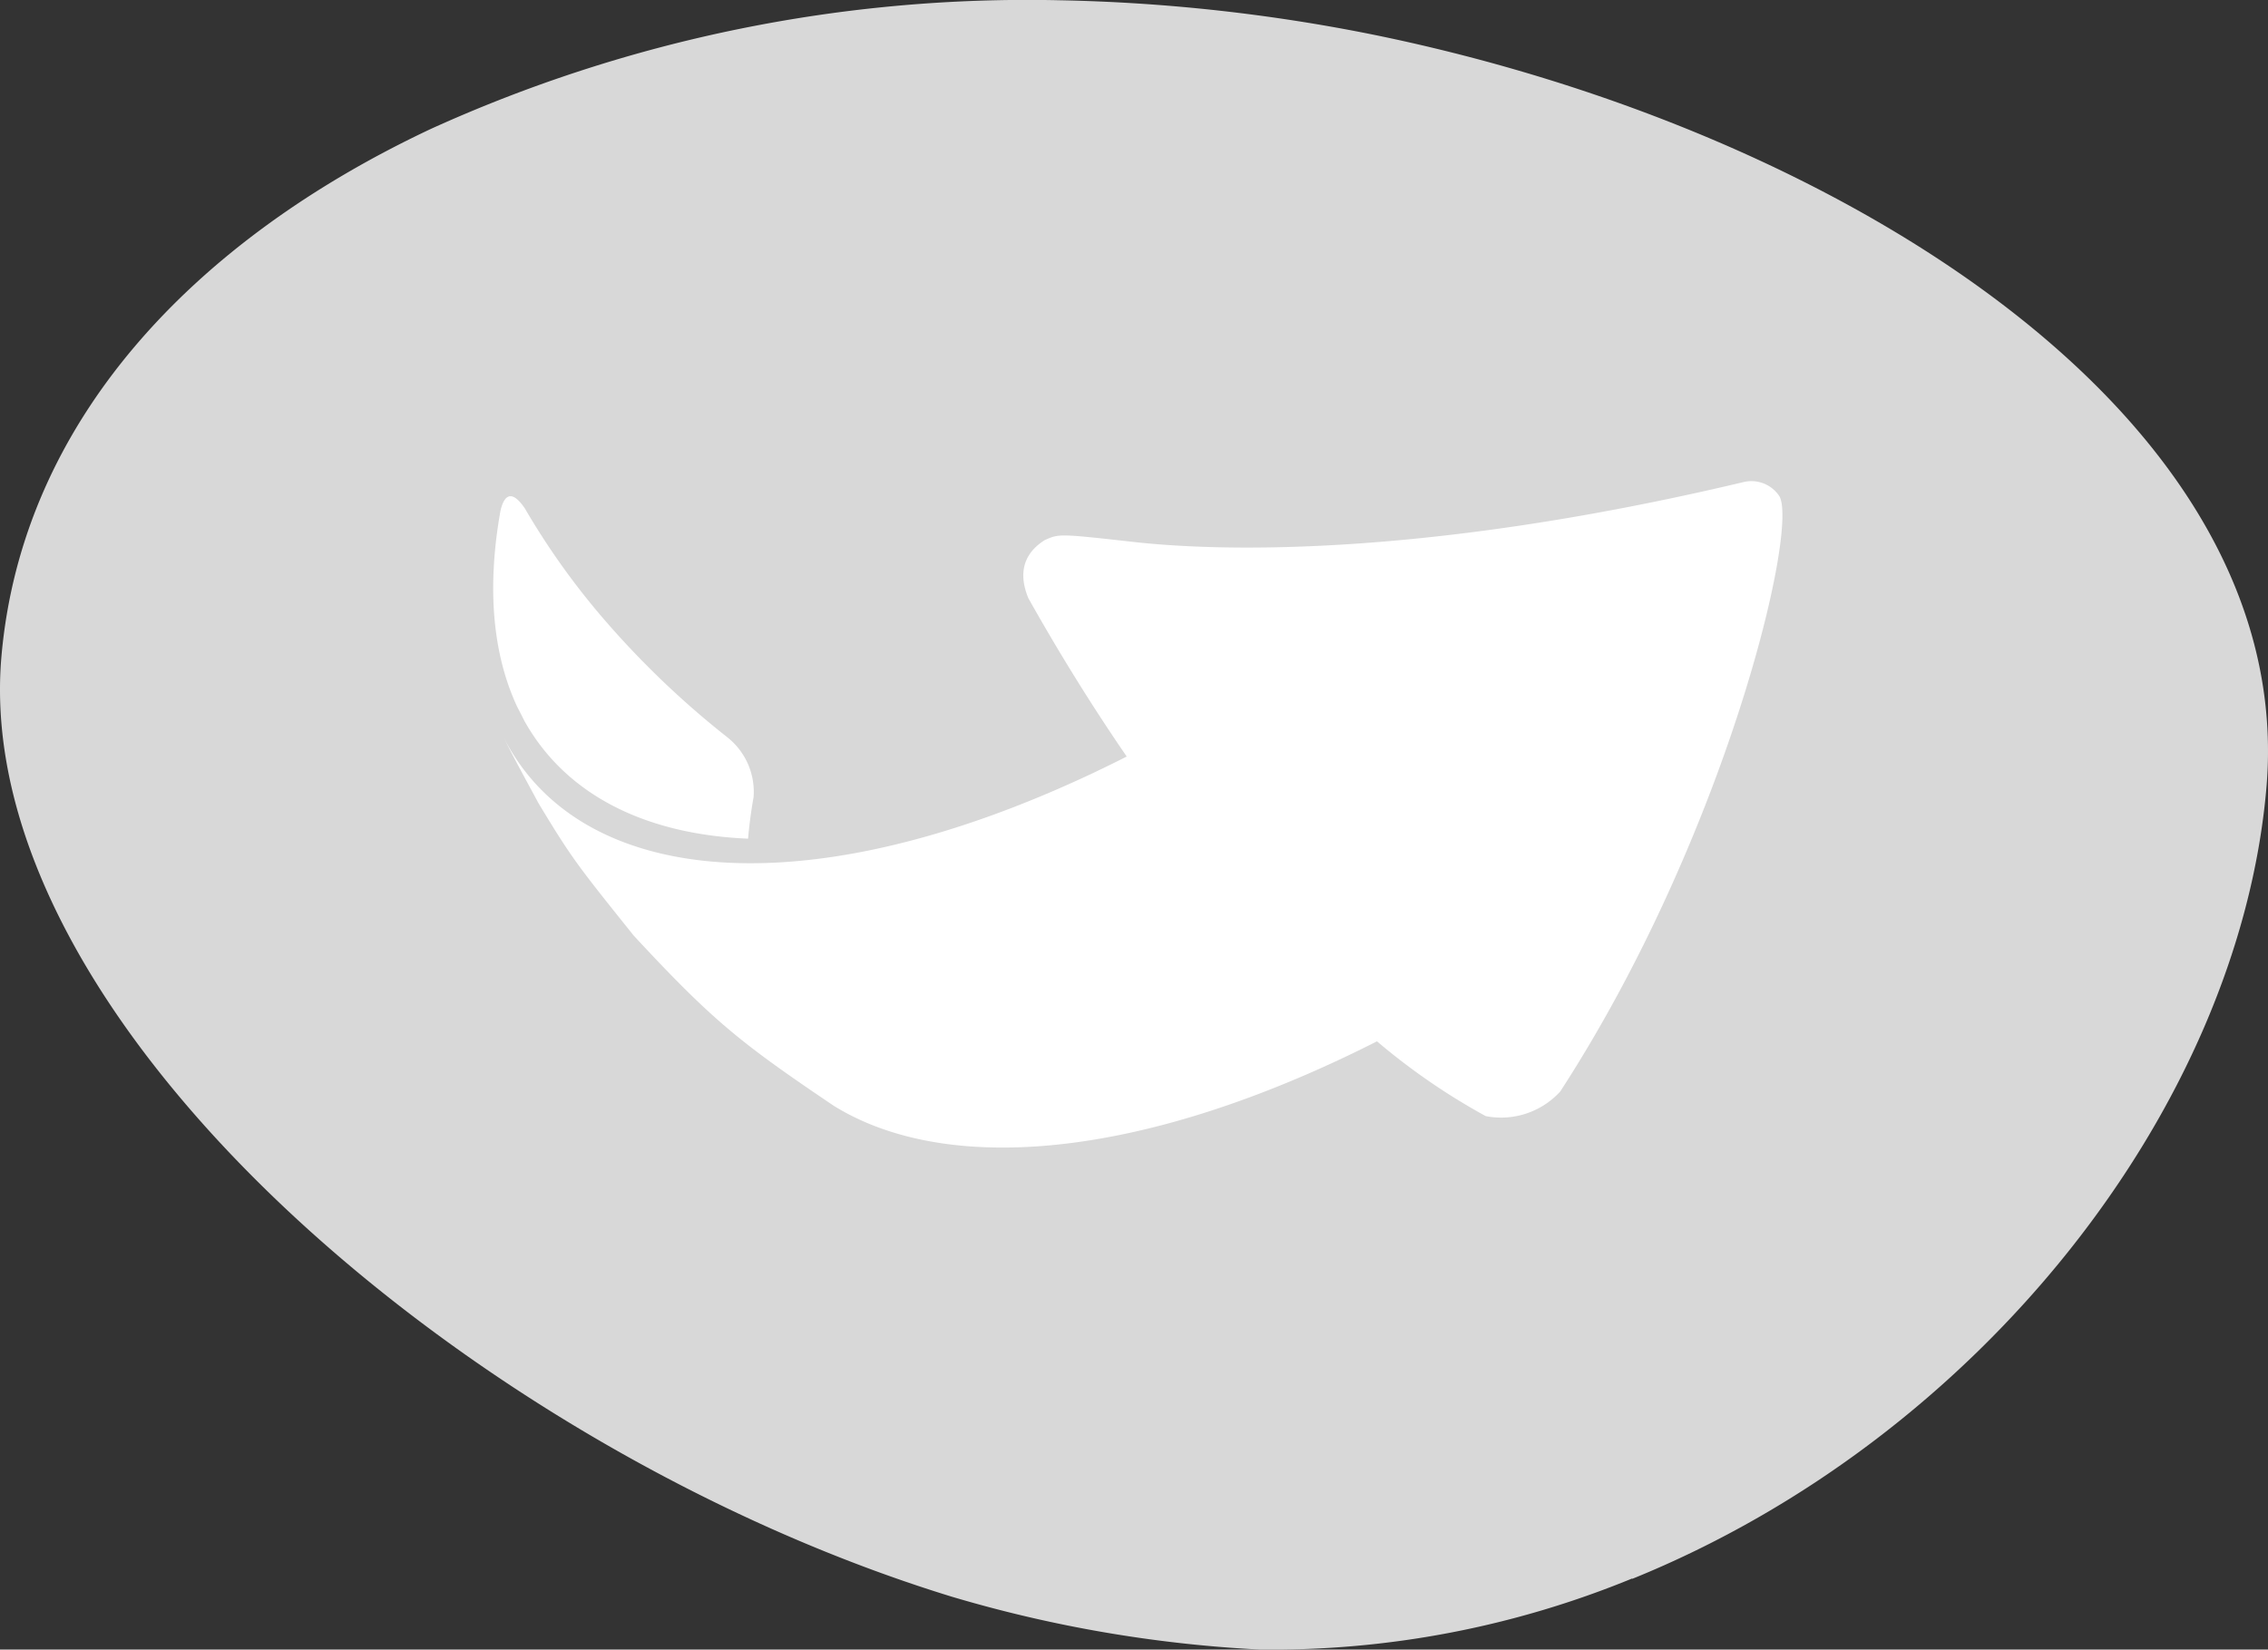
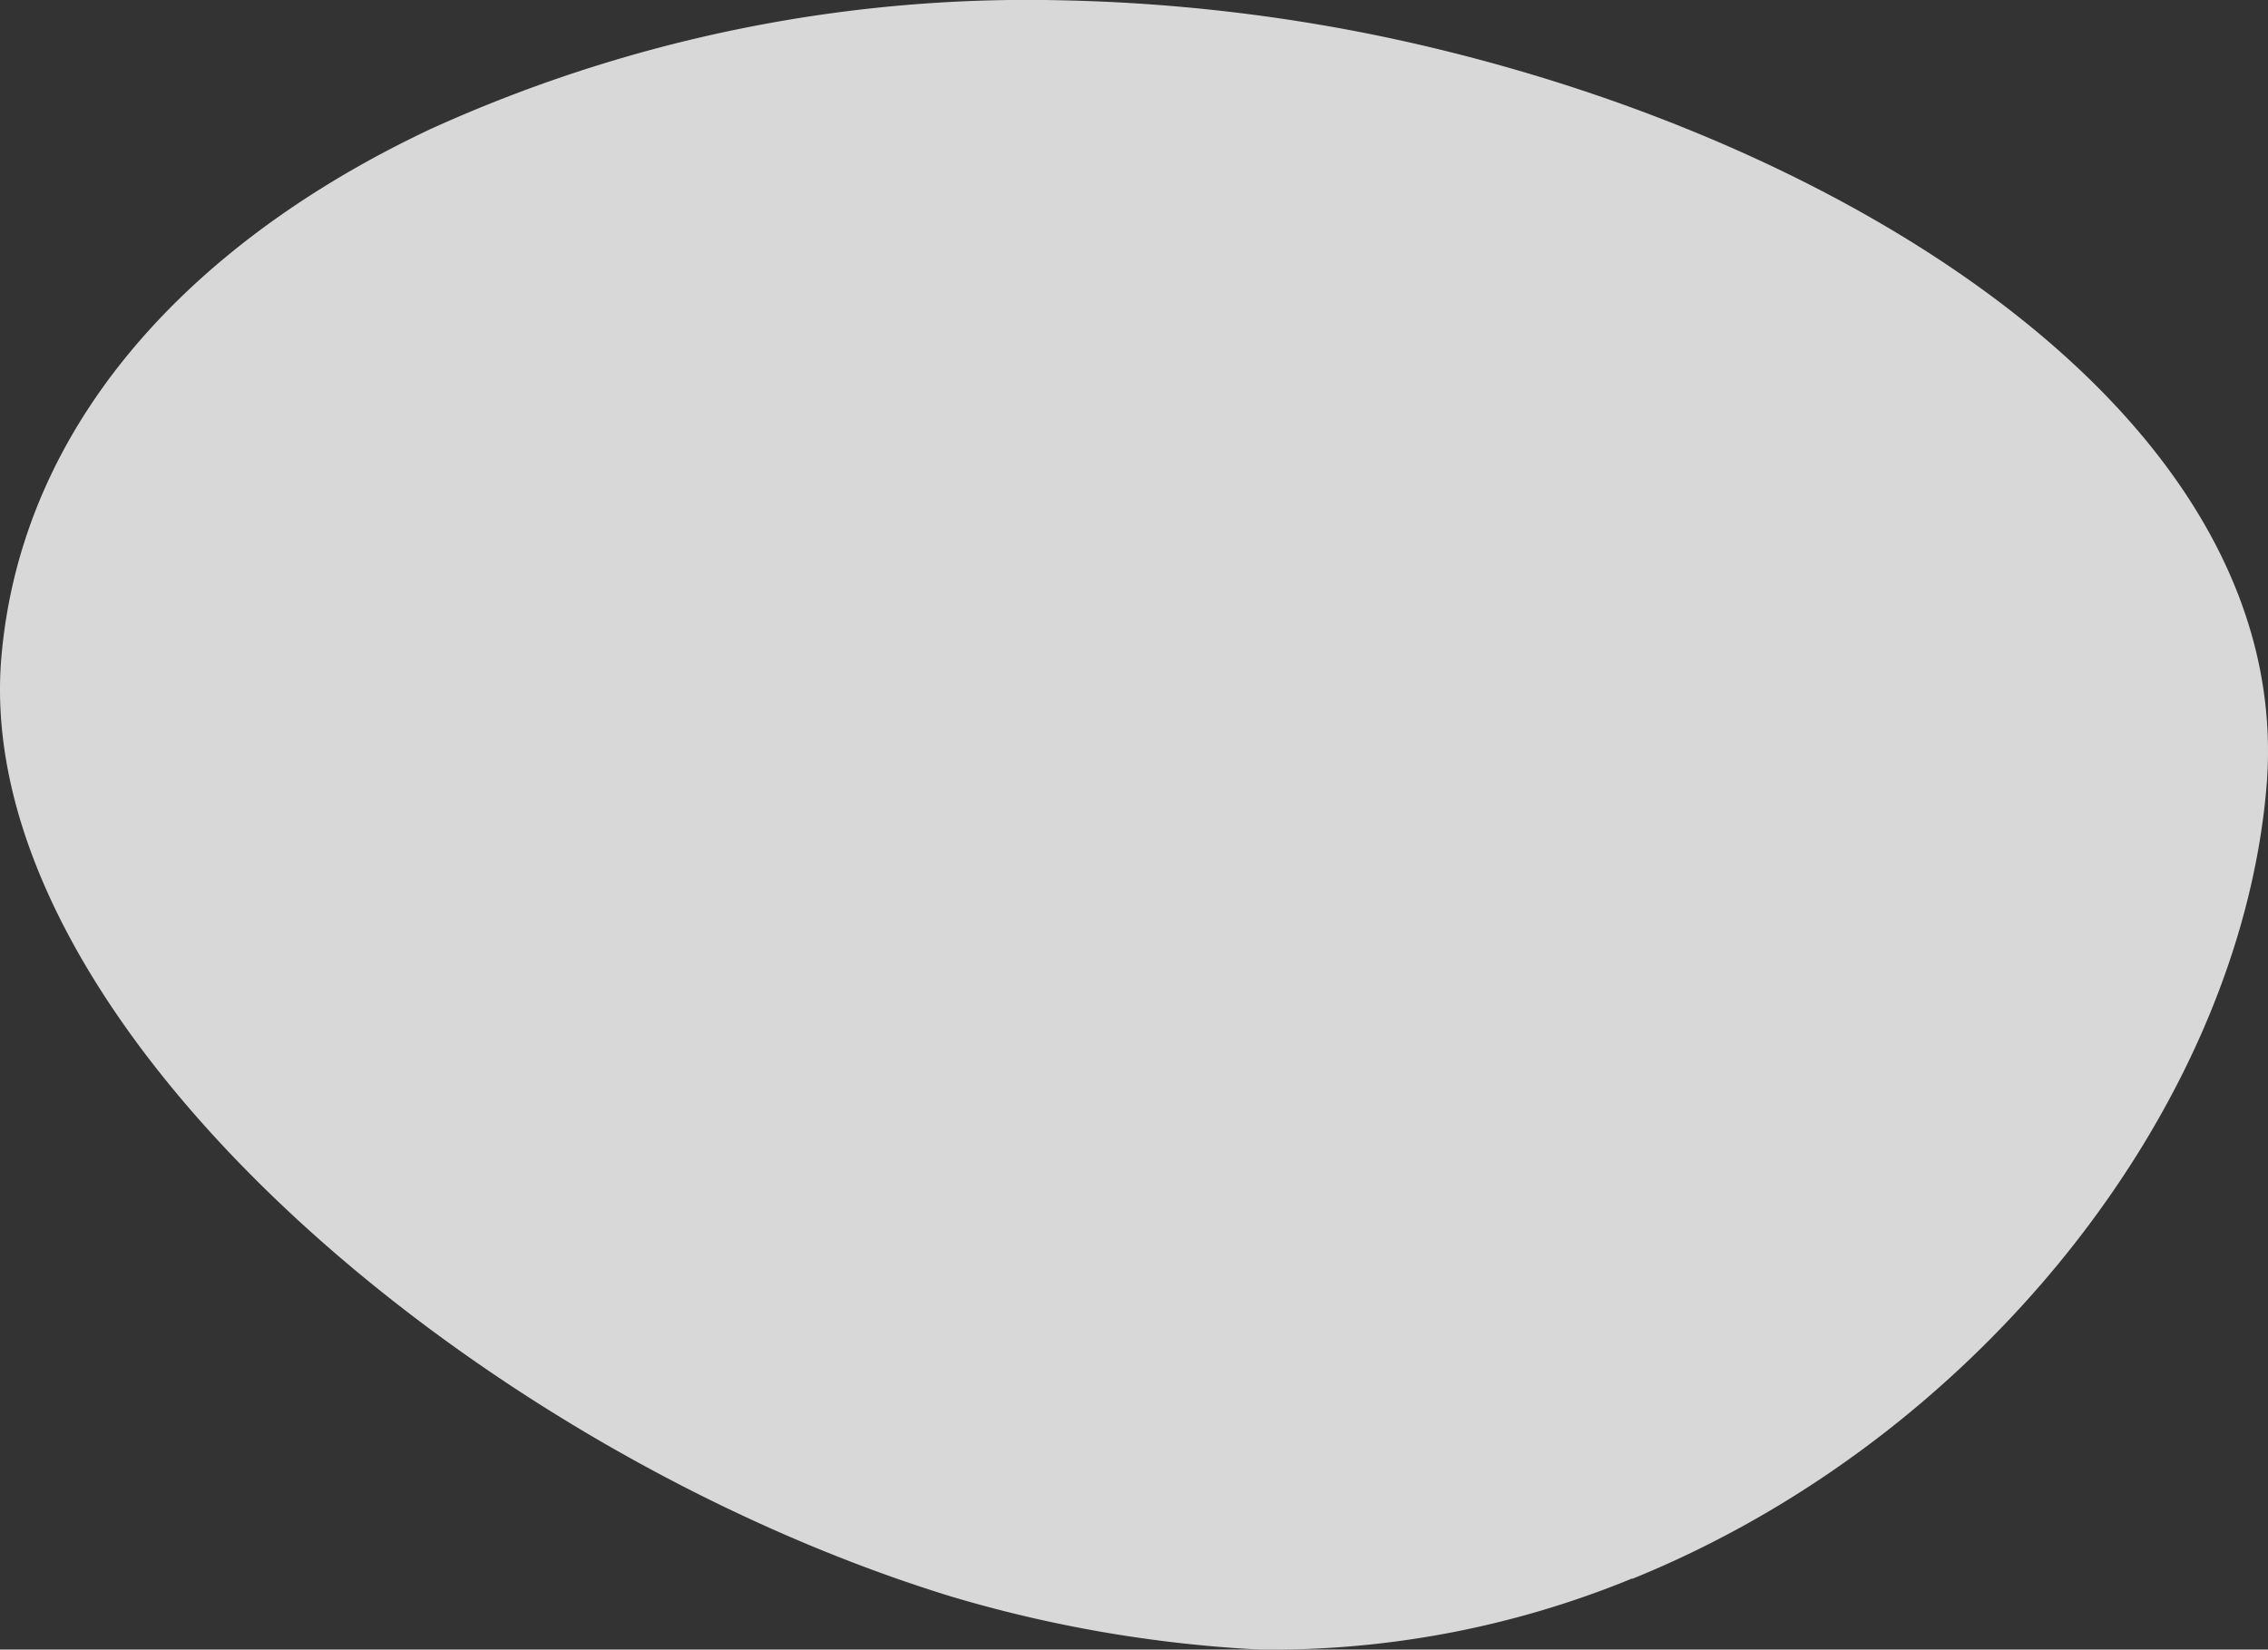
<svg xmlns="http://www.w3.org/2000/svg" width="220.74" height="160.57" viewBox="0 0 220.74 160.57">
  <rect x="0" y="0" width="220.74" height="160.57" fill="#333333" stroke="none" />
  <defs>
    <clipPath id="clip-path">
-       <path id="Rectangle_232" data-name="Rectangle 232" d="M0 0h125.476v64.829H0z" fill="#fff" />
-     </clipPath>
+       </clipPath>
  </defs>
  <g id="Group_1320" data-name="Group 1320" transform="translate(-376 -1662.101)">
    <path id="Path_836" data-name="Path 836" d="M.14 63.893c2-22.854 18.658-40.479 41.843-51.368A140.428 140.428.0 0 1 103.124.025a170.83 170.83.0 0 1 30.7 3.382c45.623 9.346 89.908 37.349 86.758 73.323-2.706 31.015-27.831 63.218-61.741 76.963l.035-.053a92.265 92.265.0 0 1-36.288 6.925A127.953 127.953.0 0 1 92.6 155.41C45.836 141.037-2.953 99.276.14 63.893" transform="translate(376 1662.102)" fill="#d8d8d8" />
    <g id="Group_551" data-name="Group 551" transform="translate(424 1708.973)">
      <g id="Group_550" data-name="Group 550" clip-path="url(#clip-path)">
-         <path id="Path_841" data-name="Path 841" d="M126.554 1.405a3.254 3.254.0 0 0-3.5-1.345C90.888 7.7 70.9 6.681 63.8 5.89c-7.329-.817-7.329-.817-8.729-.187-3.049 1.909-1.962 4.72-1.6 5.644 2.982 5.313 6.189 10.487 9.577 15.421q-2.947 1.5-5.923 2.818c-26.9 11.935-47.6 9.288-54.7-4.647 1 2.032 2.349 4.457 3.356 6.342C9.045 36.691 9.615 37.4 15.068 44.2 22.821 52.561 25.493 54.66 34.54 60.767c10.007 6.2 26.726 5.51 46.967-3.472q2.96-1.313 5.9-2.805a63.308 63.308.0 0 0 10.583 7.28 7.791 7.791.0 0 0 7.256-2.4c16.075-24.772 23.251-54.8 21.313-57.965" transform="translate(-1.388 0)" fill="#fff" />
        <path id="Path_842" data-name="Path 842" d="M3.038 25.222c3.944 7.06 11.55 11.037 21.769 11.465.115-1.308.291-2.654.538-4.045a6.765 6.765.0 0 0-2.526-5.8A87.036 87.036.0 0 1 11.155 15.76a72.049 72.049.0 0 1-8.06-11.2C1.554 2.274.932 3.743.7 4.822c-1.352 7.617-.7 14 1.625 19 .226.438.467.909.715 1.4" transform="translate(0 -1.923)" fill="#fff" />
      </g>
    </g>
  </g>
</svg>